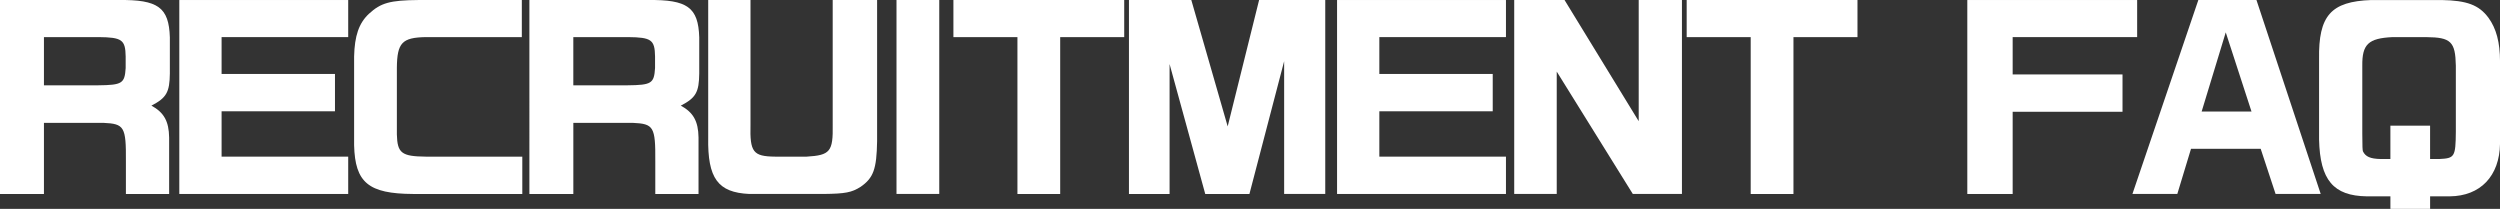
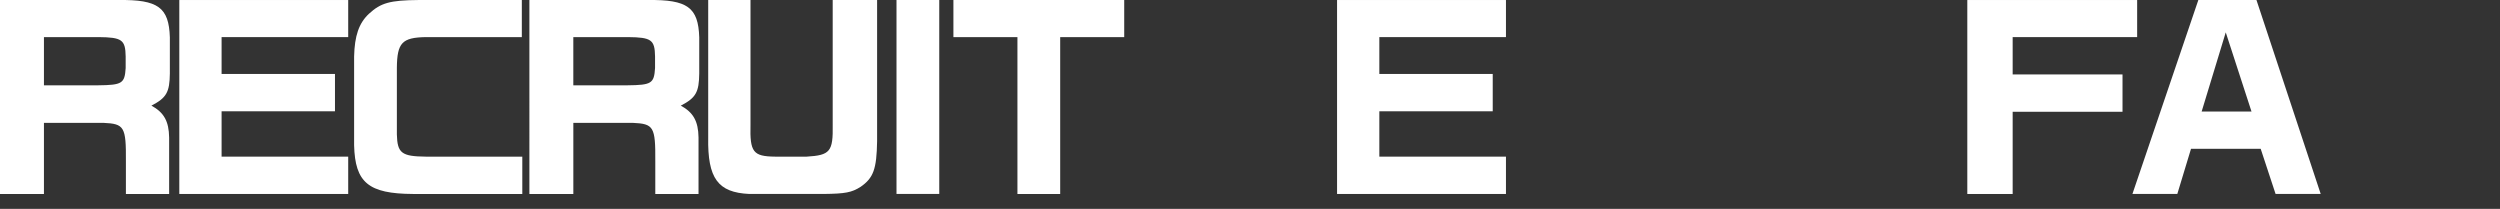
<svg xmlns="http://www.w3.org/2000/svg" id="_レイヤー_2" data-name="レイヤー 2" viewBox="0 0 1562.36 130.52">
  <rect x="0" y="0" width="1562.36" height="130.52" fill="#333333" stroke="none" />
  <defs>
    <style>
      .cls-1 {
        fill: #fff;
      }
    </style>
  </defs>
  <g id="_レイヤー_3" data-name="レイヤー 3">
    <g>
      <path class="cls-1" d="M74.11.01c24.65-.3,31.45,4.58,32.04,23.33v22.59c-.15,11.66-2.07,15.21-11.52,20.08,7.82,4.28,10.92,9.74,11.07,19.93v35.28h-27.02v-20.52c.15-21.55-1.03-23.33-14.02-23.92H27.46v44.44H0V.01h74.11ZM61.41,53.31c14.91-.15,16.53-1.18,17.12-10.78v-7.23c-.15-10.48-2.36-11.96-16.83-12.11H27.46v30.12h33.95Z" />
      <path class="cls-1" d="M217.61.01v23.18h-79.13v23.03h70.86v23.33h-70.86v28.34h79.13v23.33h-105.55V.01h105.55Z" />
      <path class="cls-1" d="M326.11,23.19h-60.08c-14.76.29-17.86,3.54-18.01,19.19v41.63c.29,11.66,2.95,13.73,18.01,13.88h60.38v23.33h-68.35c-27.75-.15-36.17-7.09-36.76-30.41v-55.51c.3-12.84,2.95-20.82,9.3-26.72C237.98,1.78,243.74.16,261.6.01h64.51v23.18Z" />
      <path class="cls-1" d="M404.95.01c24.65-.3,31.45,4.58,32.04,23.33v22.59c-.15,11.66-2.07,15.21-11.52,20.08,7.82,4.28,10.92,9.74,11.07,19.93v35.28h-27.02v-20.52c.15-21.55-1.03-23.33-14.02-23.92h-37.2v44.44h-27.46V.01h74.11ZM392.25,53.31c14.91-.15,16.53-1.18,17.12-10.78v-7.23c-.15-10.48-2.36-11.96-16.83-12.11h-34.25v30.12h33.95Z" />
      <path class="cls-1" d="M469.02.01v77.95c-.44,17.12,1.62,19.78,15.35,19.93h19.78c14.62-.89,16.53-3.1,16.24-19.93V.01h27.75v88.28c-.3,17.27-2.21,22.88-10.33,28.49-5.61,3.54-9.6,4.28-23.03,4.43h-46.5c-19.63-.89-26.13-9.74-25.69-35.28V.01h26.43Z" />
      <path class="cls-1" d="M586.98.01v121.2h-26.72V.01h26.72Z" />
      <path class="cls-1" d="M595.83.01h106.74v23.18h-40.01v98.03h-26.72V23.19h-40.01V.01Z" />
-       <path class="cls-1" d="M744.5.01l22.73,78.98L786.87.01h41.34v121.2h-25.69V38.25l-21.7,82.97h-27.61l-22.29-81.2v81.2h-25.39V.01h38.97Z" />
      <path class="cls-1" d="M941.14.01v23.18h-79.13v23.03h70.86v23.33h-70.86v28.34h79.13v23.33h-105.55V.01h105.55Z" />
-       <path class="cls-1" d="M977.75.01l46.35,75.73V.01h27.02v121.2h-30.71l-47.54-76.47v76.47h-26.57V.01h31.45Z" />
-       <path class="cls-1" d="M1054.08.01h106.74v23.18h-40.01v98.03h-26.72V23.19h-40.01V.01Z" />
      <path class="cls-1" d="M1229.46.01h106.14v23.18h-77.8v23.33h68.65v23.33h-68.65v51.38h-28.34V.01Z" />
      <path class="cls-1" d="M1373.84.01h36.32l40.15,121.2h-28.2l-9.3-28.2h-43.55l-8.56,28.2h-28.05L1373.84.01ZM1407.06,69.69l-16.09-49.46-15.06,49.46h31.15Z" />
-       <path class="cls-1" d="M1518.67,130.52h-24.8v-7.82h-14.76c-20.82-.29-29.23-10.19-29.82-35.43v-50.34c-.44-27.16,7.38-36.02,32.63-36.91h43.99c15.8.29,23.33,3.1,29.23,11.07,4.87,6.64,7.23,15.35,7.23,27.31v51.38c-.29,20.23-12.25,32.77-31.44,32.92h-12.25v7.82ZM1518.67,78.55v20.82h5.76c9.6-.44,10.19-1.33,10.33-17.12v-41.19c-.29-15.06-3.1-17.72-18.45-17.86h-21.26c-14.91.74-18.9,4.43-18.75,17.86v42.52c0,7.82.15,10.63.44,11.07,1.62,3.25,4.58,4.58,10.92,4.72h6.2v-20.82h24.8Z" />
    </g>
  </g>
</svg>